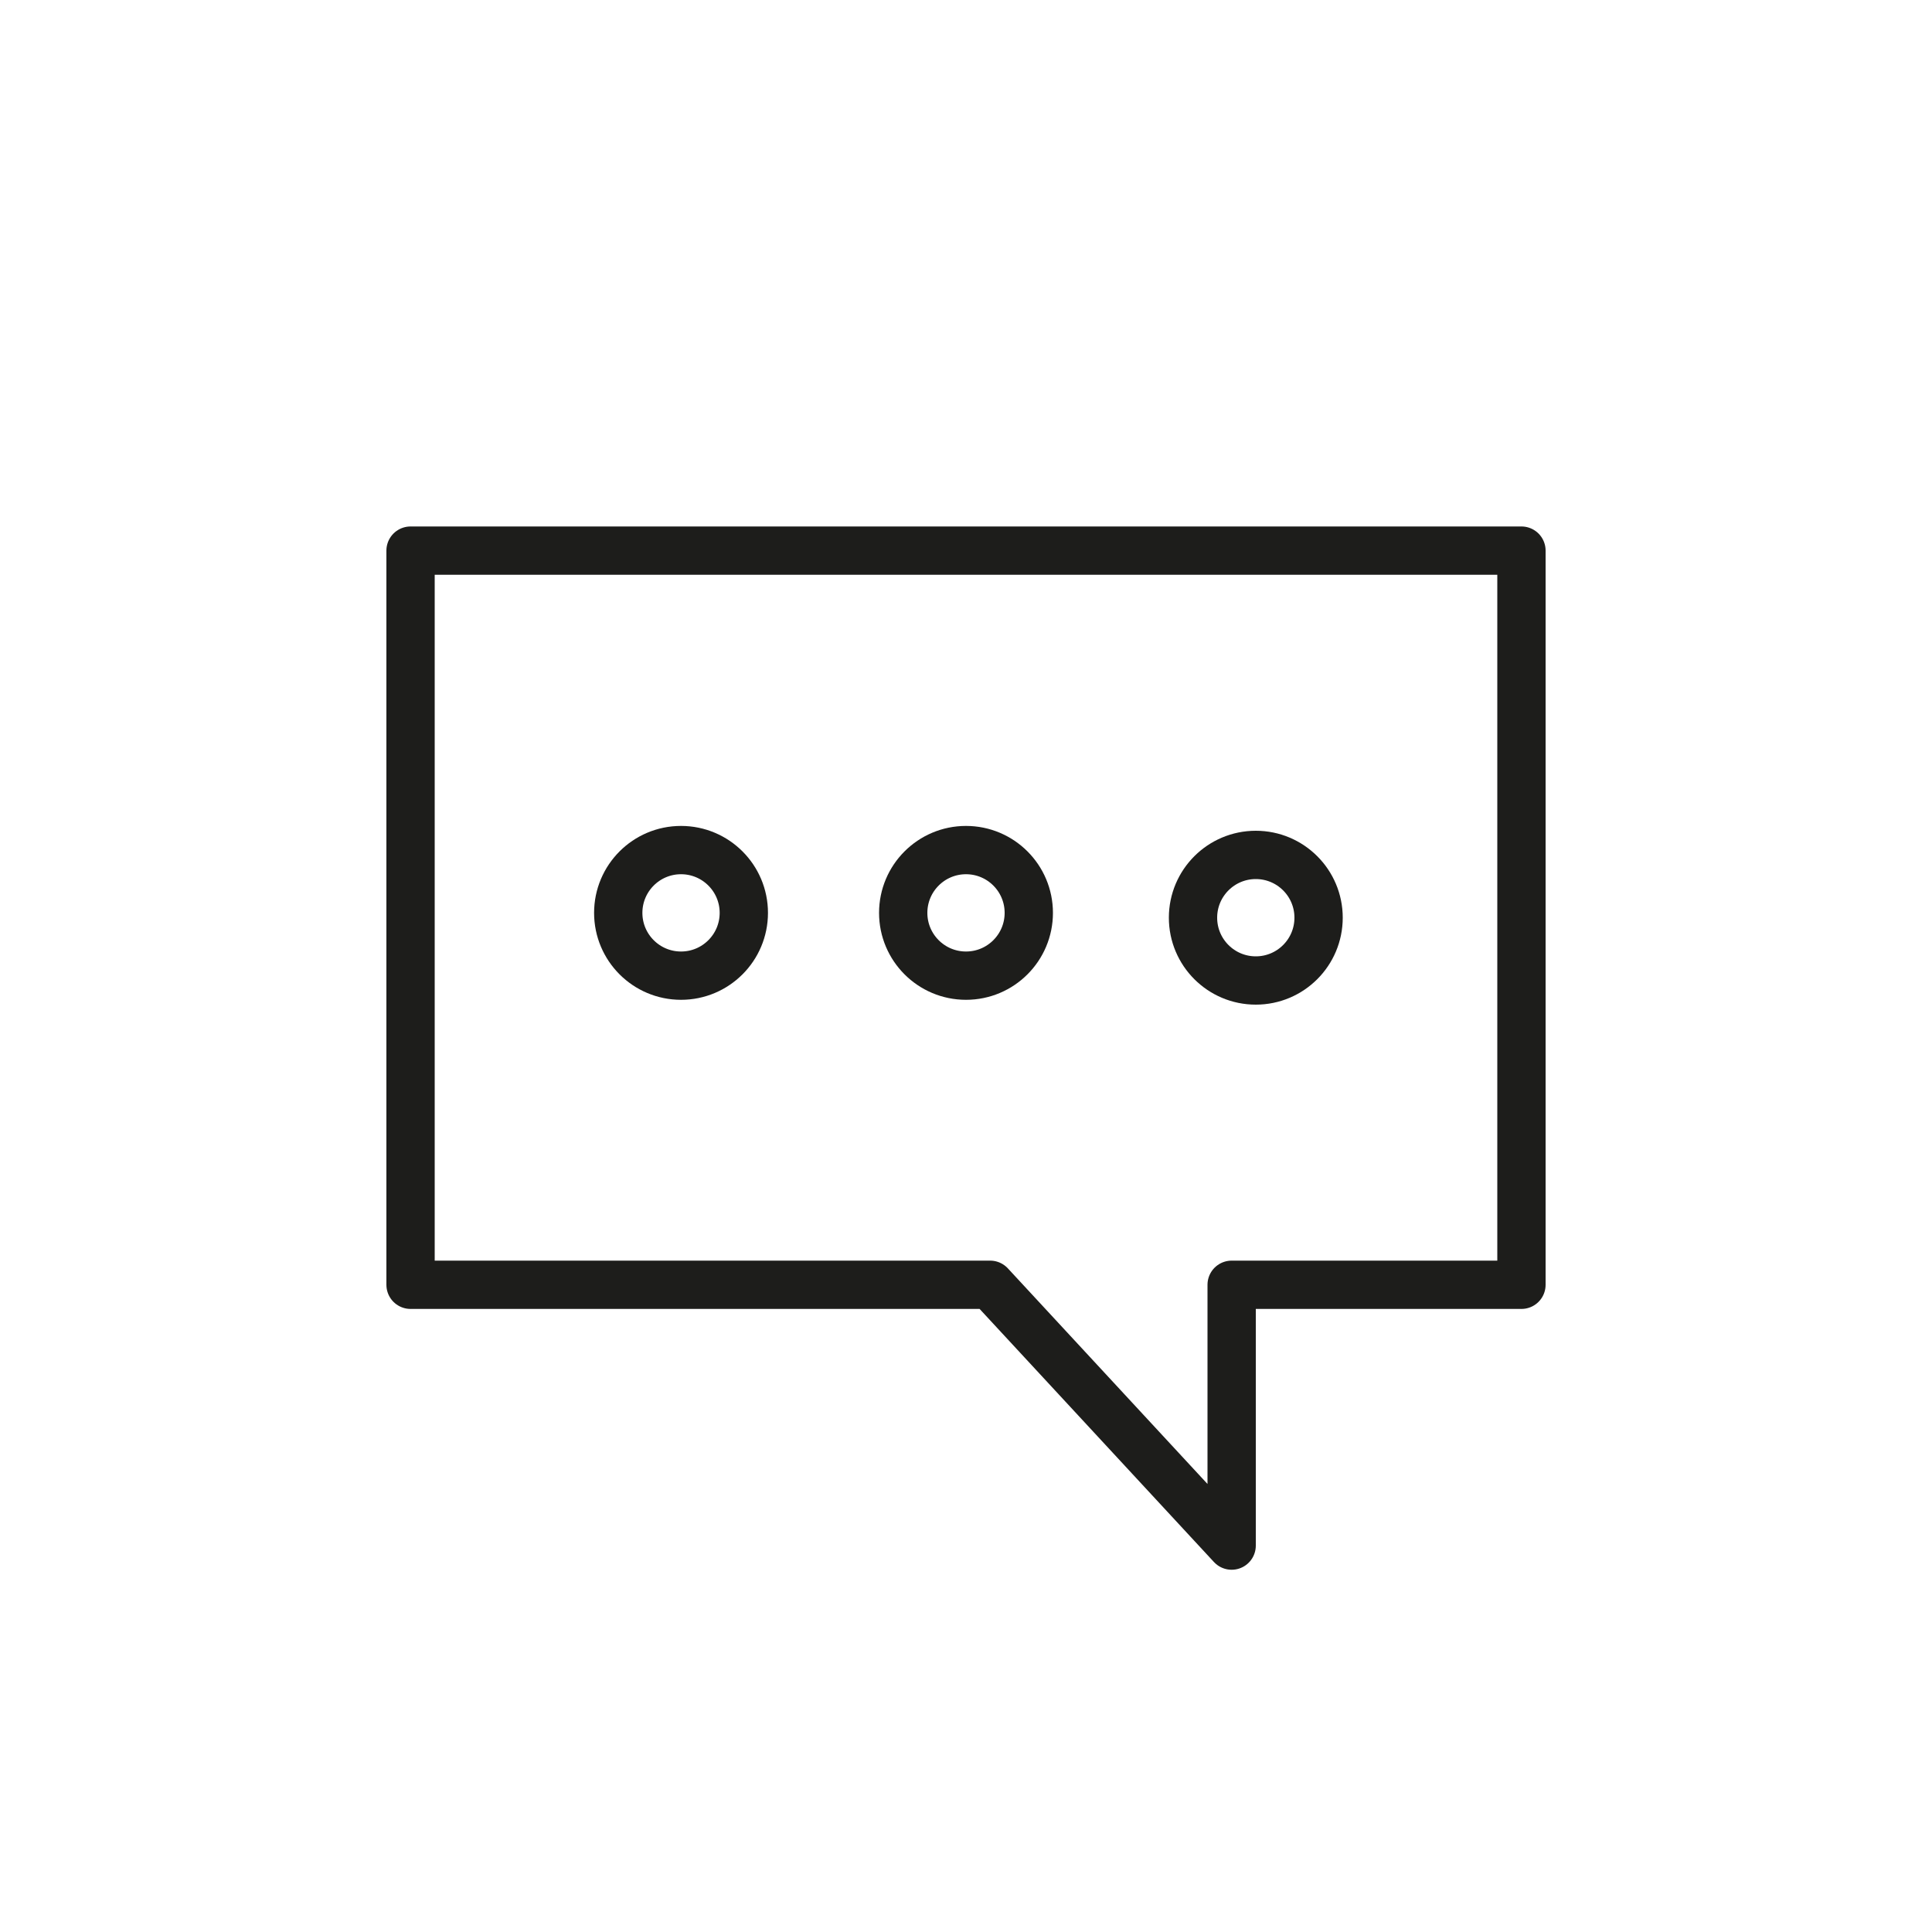
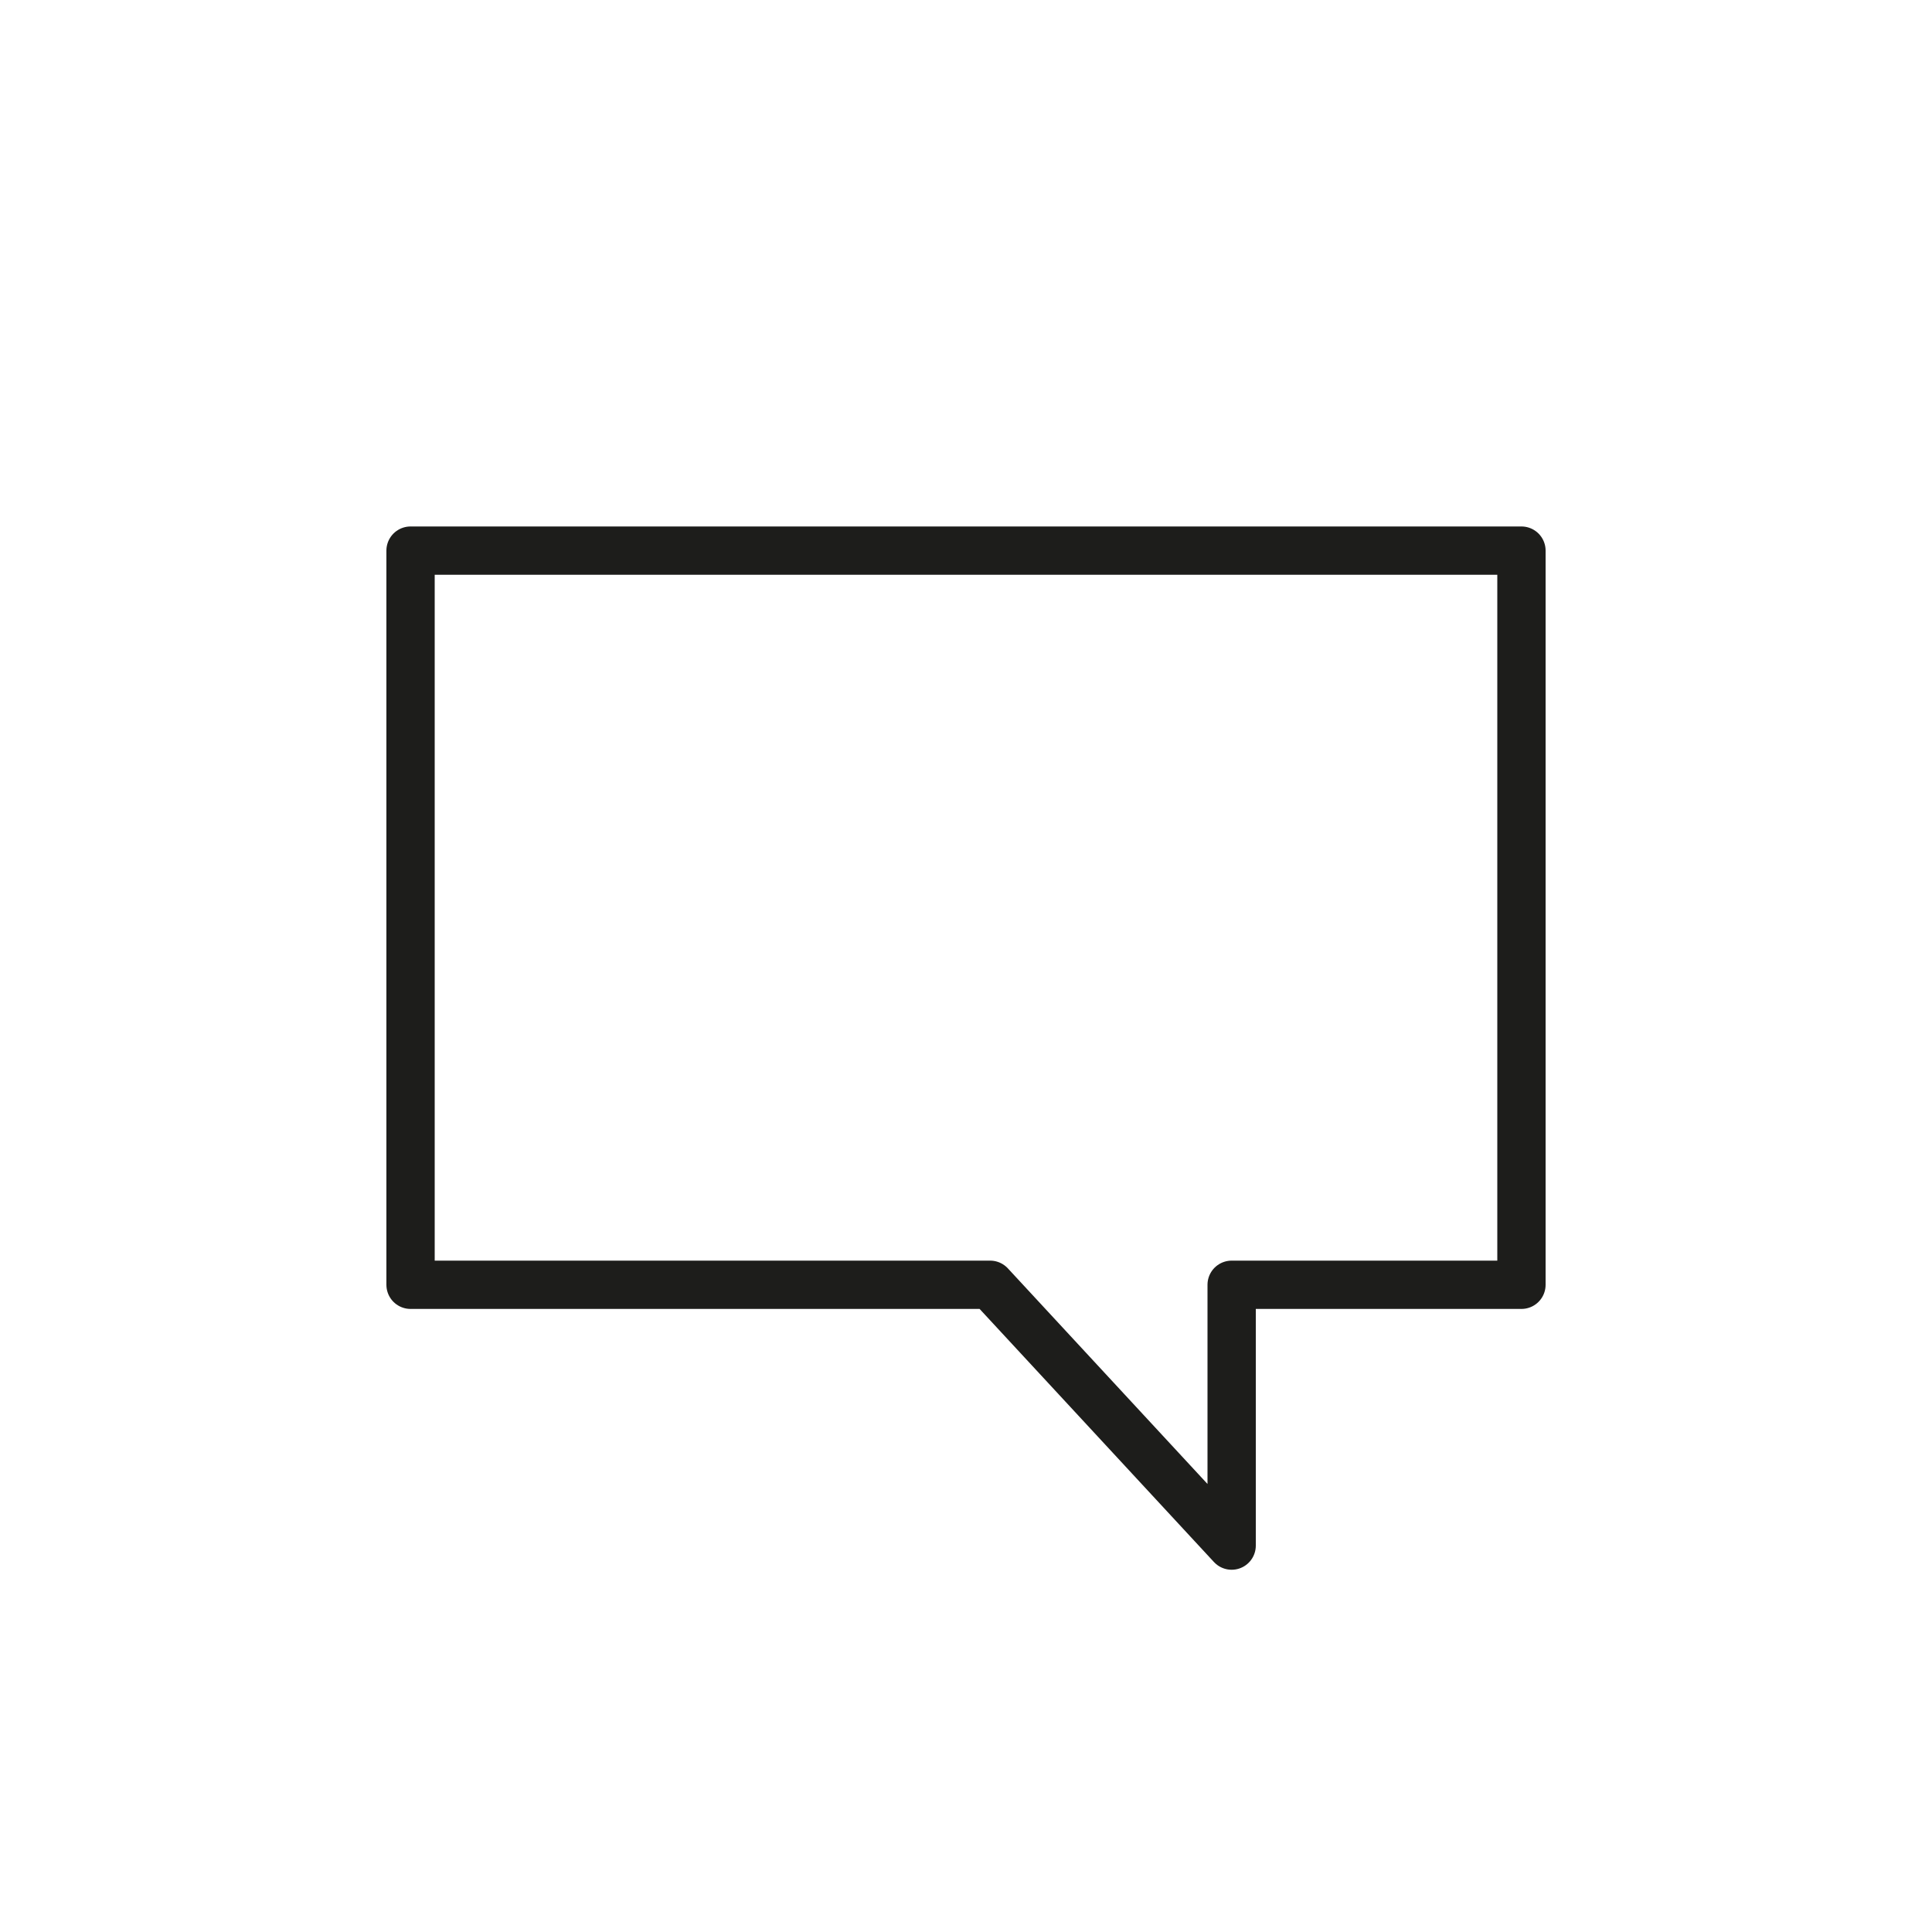
<svg xmlns="http://www.w3.org/2000/svg" version="1.1" id="Calque_1" x="0px" y="0px" viewBox="0 0 40 40" style="enable-background:new 0 0 40 40;" xml:space="preserve">
  <style type="text/css">
	.st0{fill:none;}
	.st1{fill:none;stroke:#1D1D1B;stroke-linecap:round;stroke-linejoin:round;stroke-miterlimit:10;}
</style>
  <title>res-home-ico</title>
  <g id="Calque_1-2">
    <g id="Calque_5">
      <rect class="st0" width="40" height="40" />
    </g>
  </g>
  <g>
    <polygon class="st1" points="31.5,11.4 31.5,26.6 25.5,26.6 25.5,32 20.5,26.6 8.5,26.6 8.5,11.4  " />
    <g>
-       <circle class="st1" cx="14.1" cy="18.9" r="1.3" />
-       <circle class="st1" cx="20" cy="18.9" r="1.3" />
-       <circle class="st1" cx="26" cy="19" r="1.3" />
-     </g>
+       </g>
  </g>
</svg>